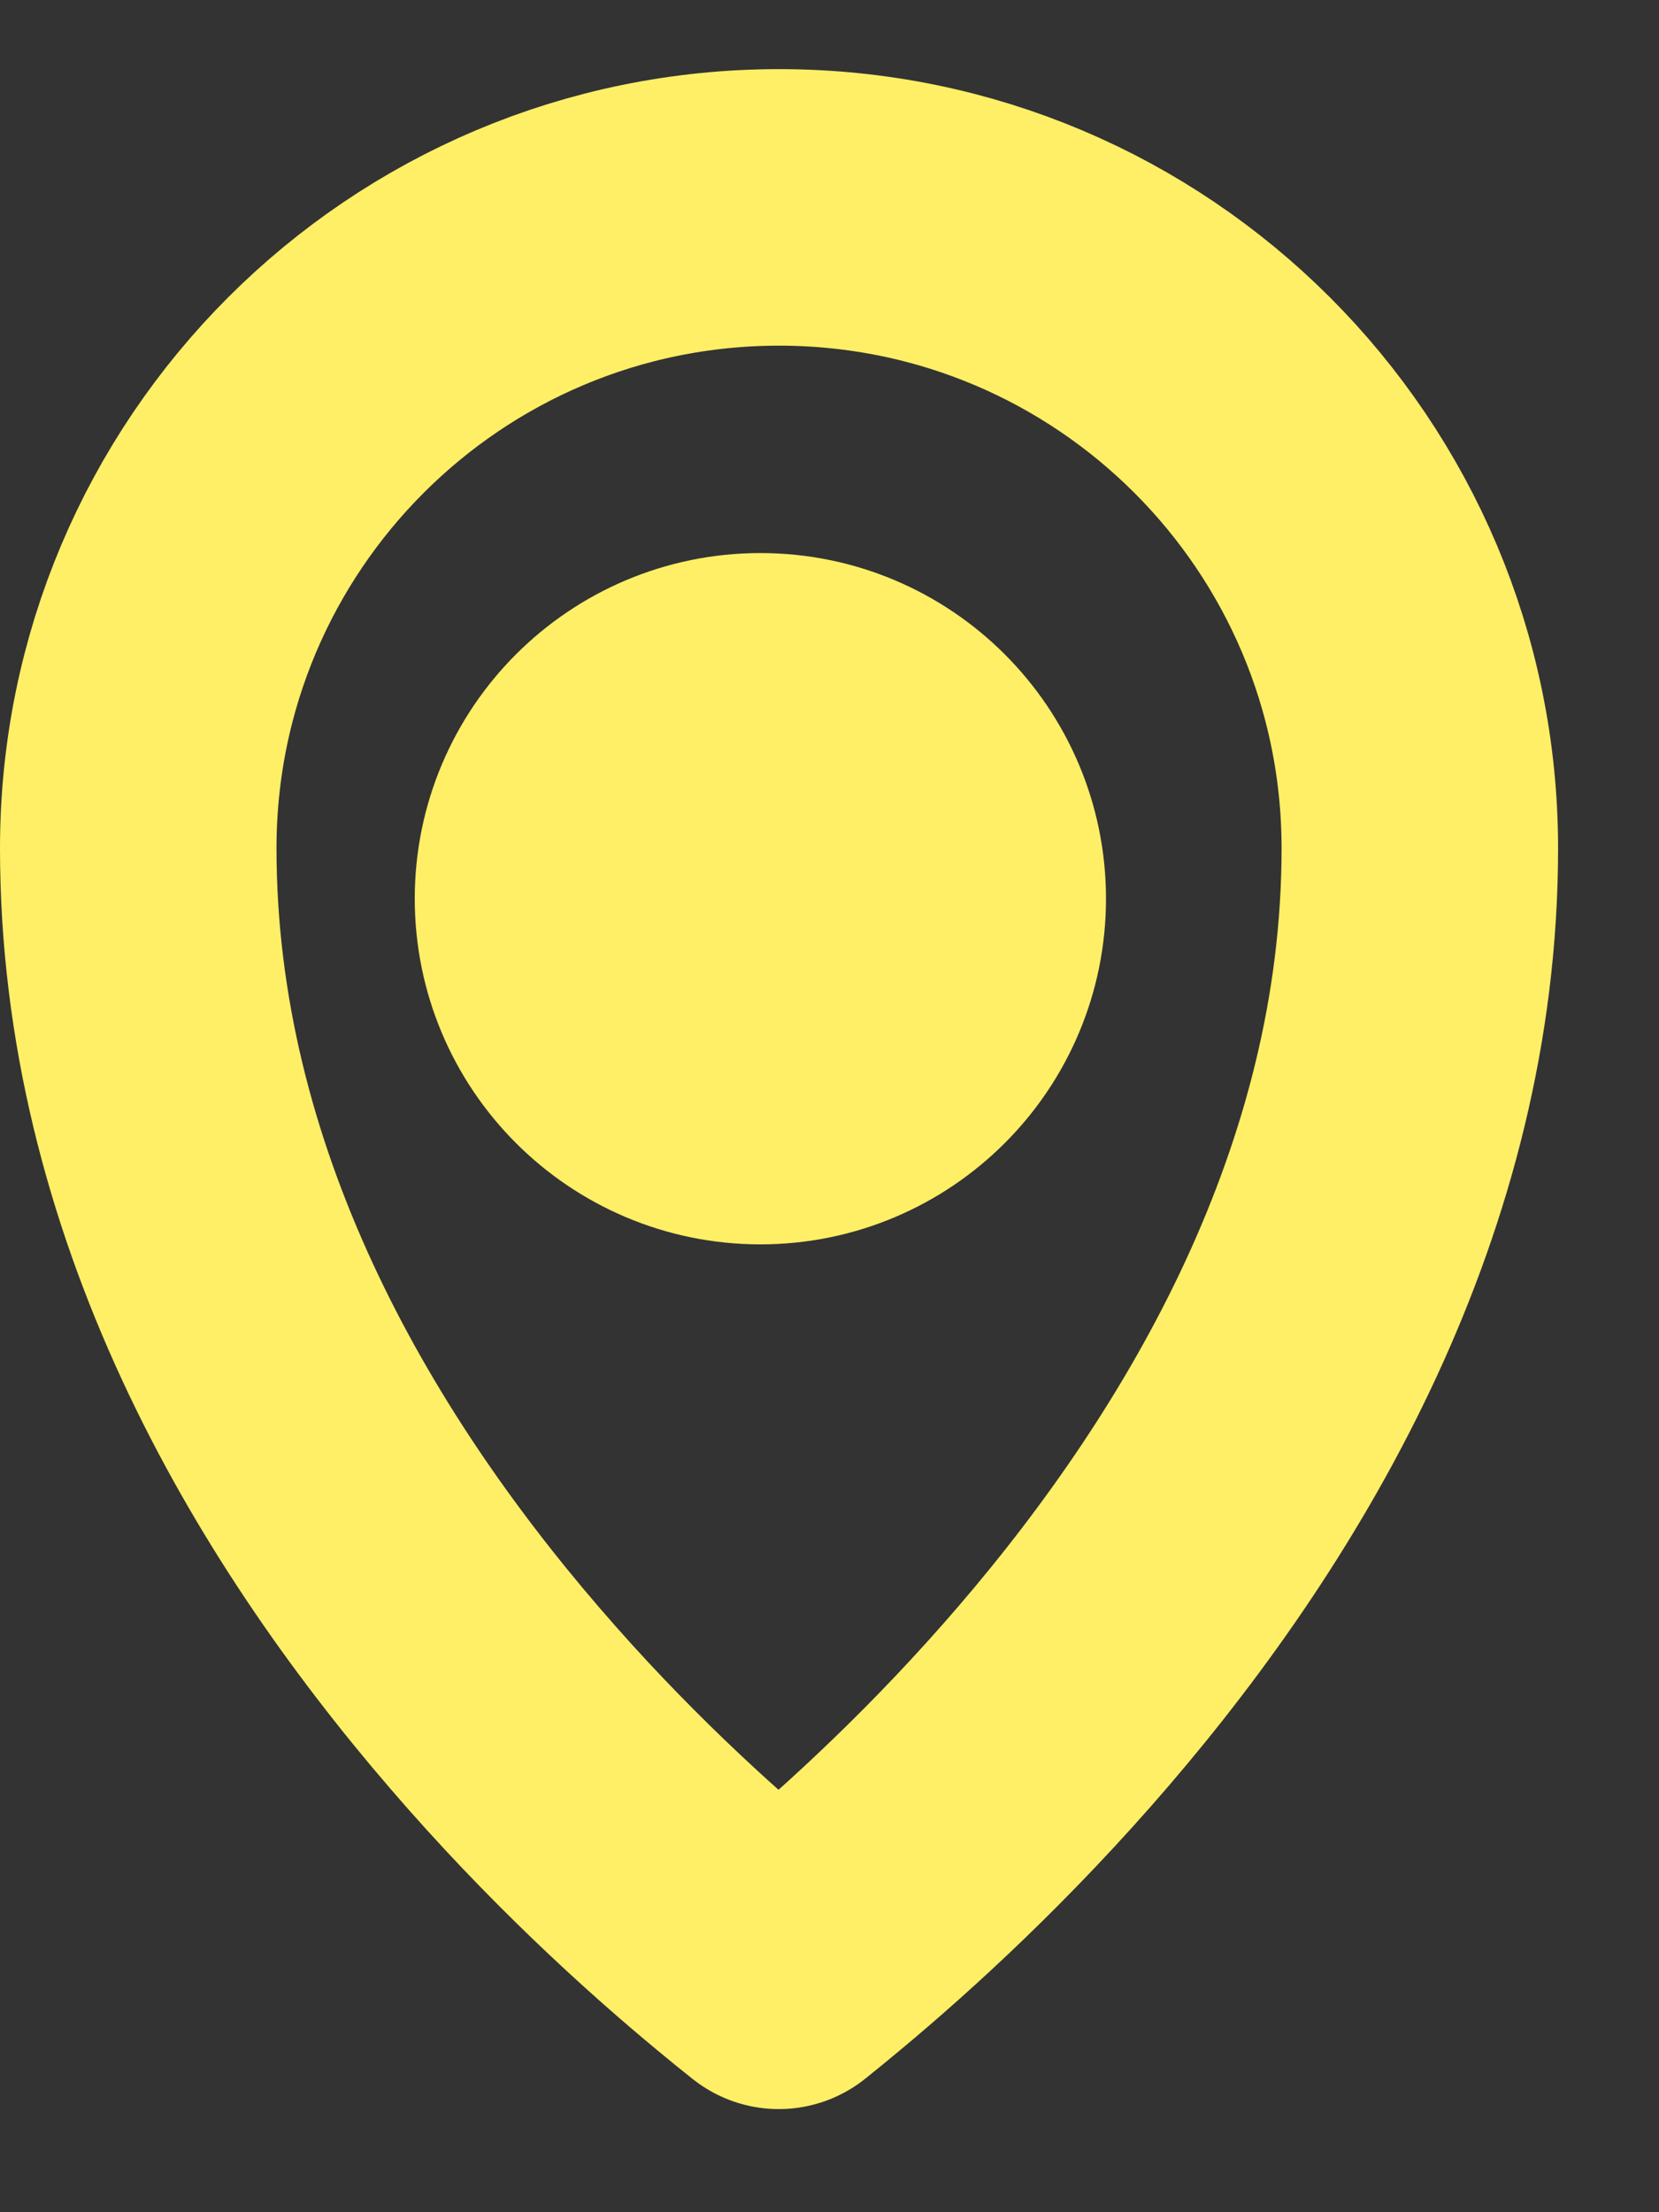
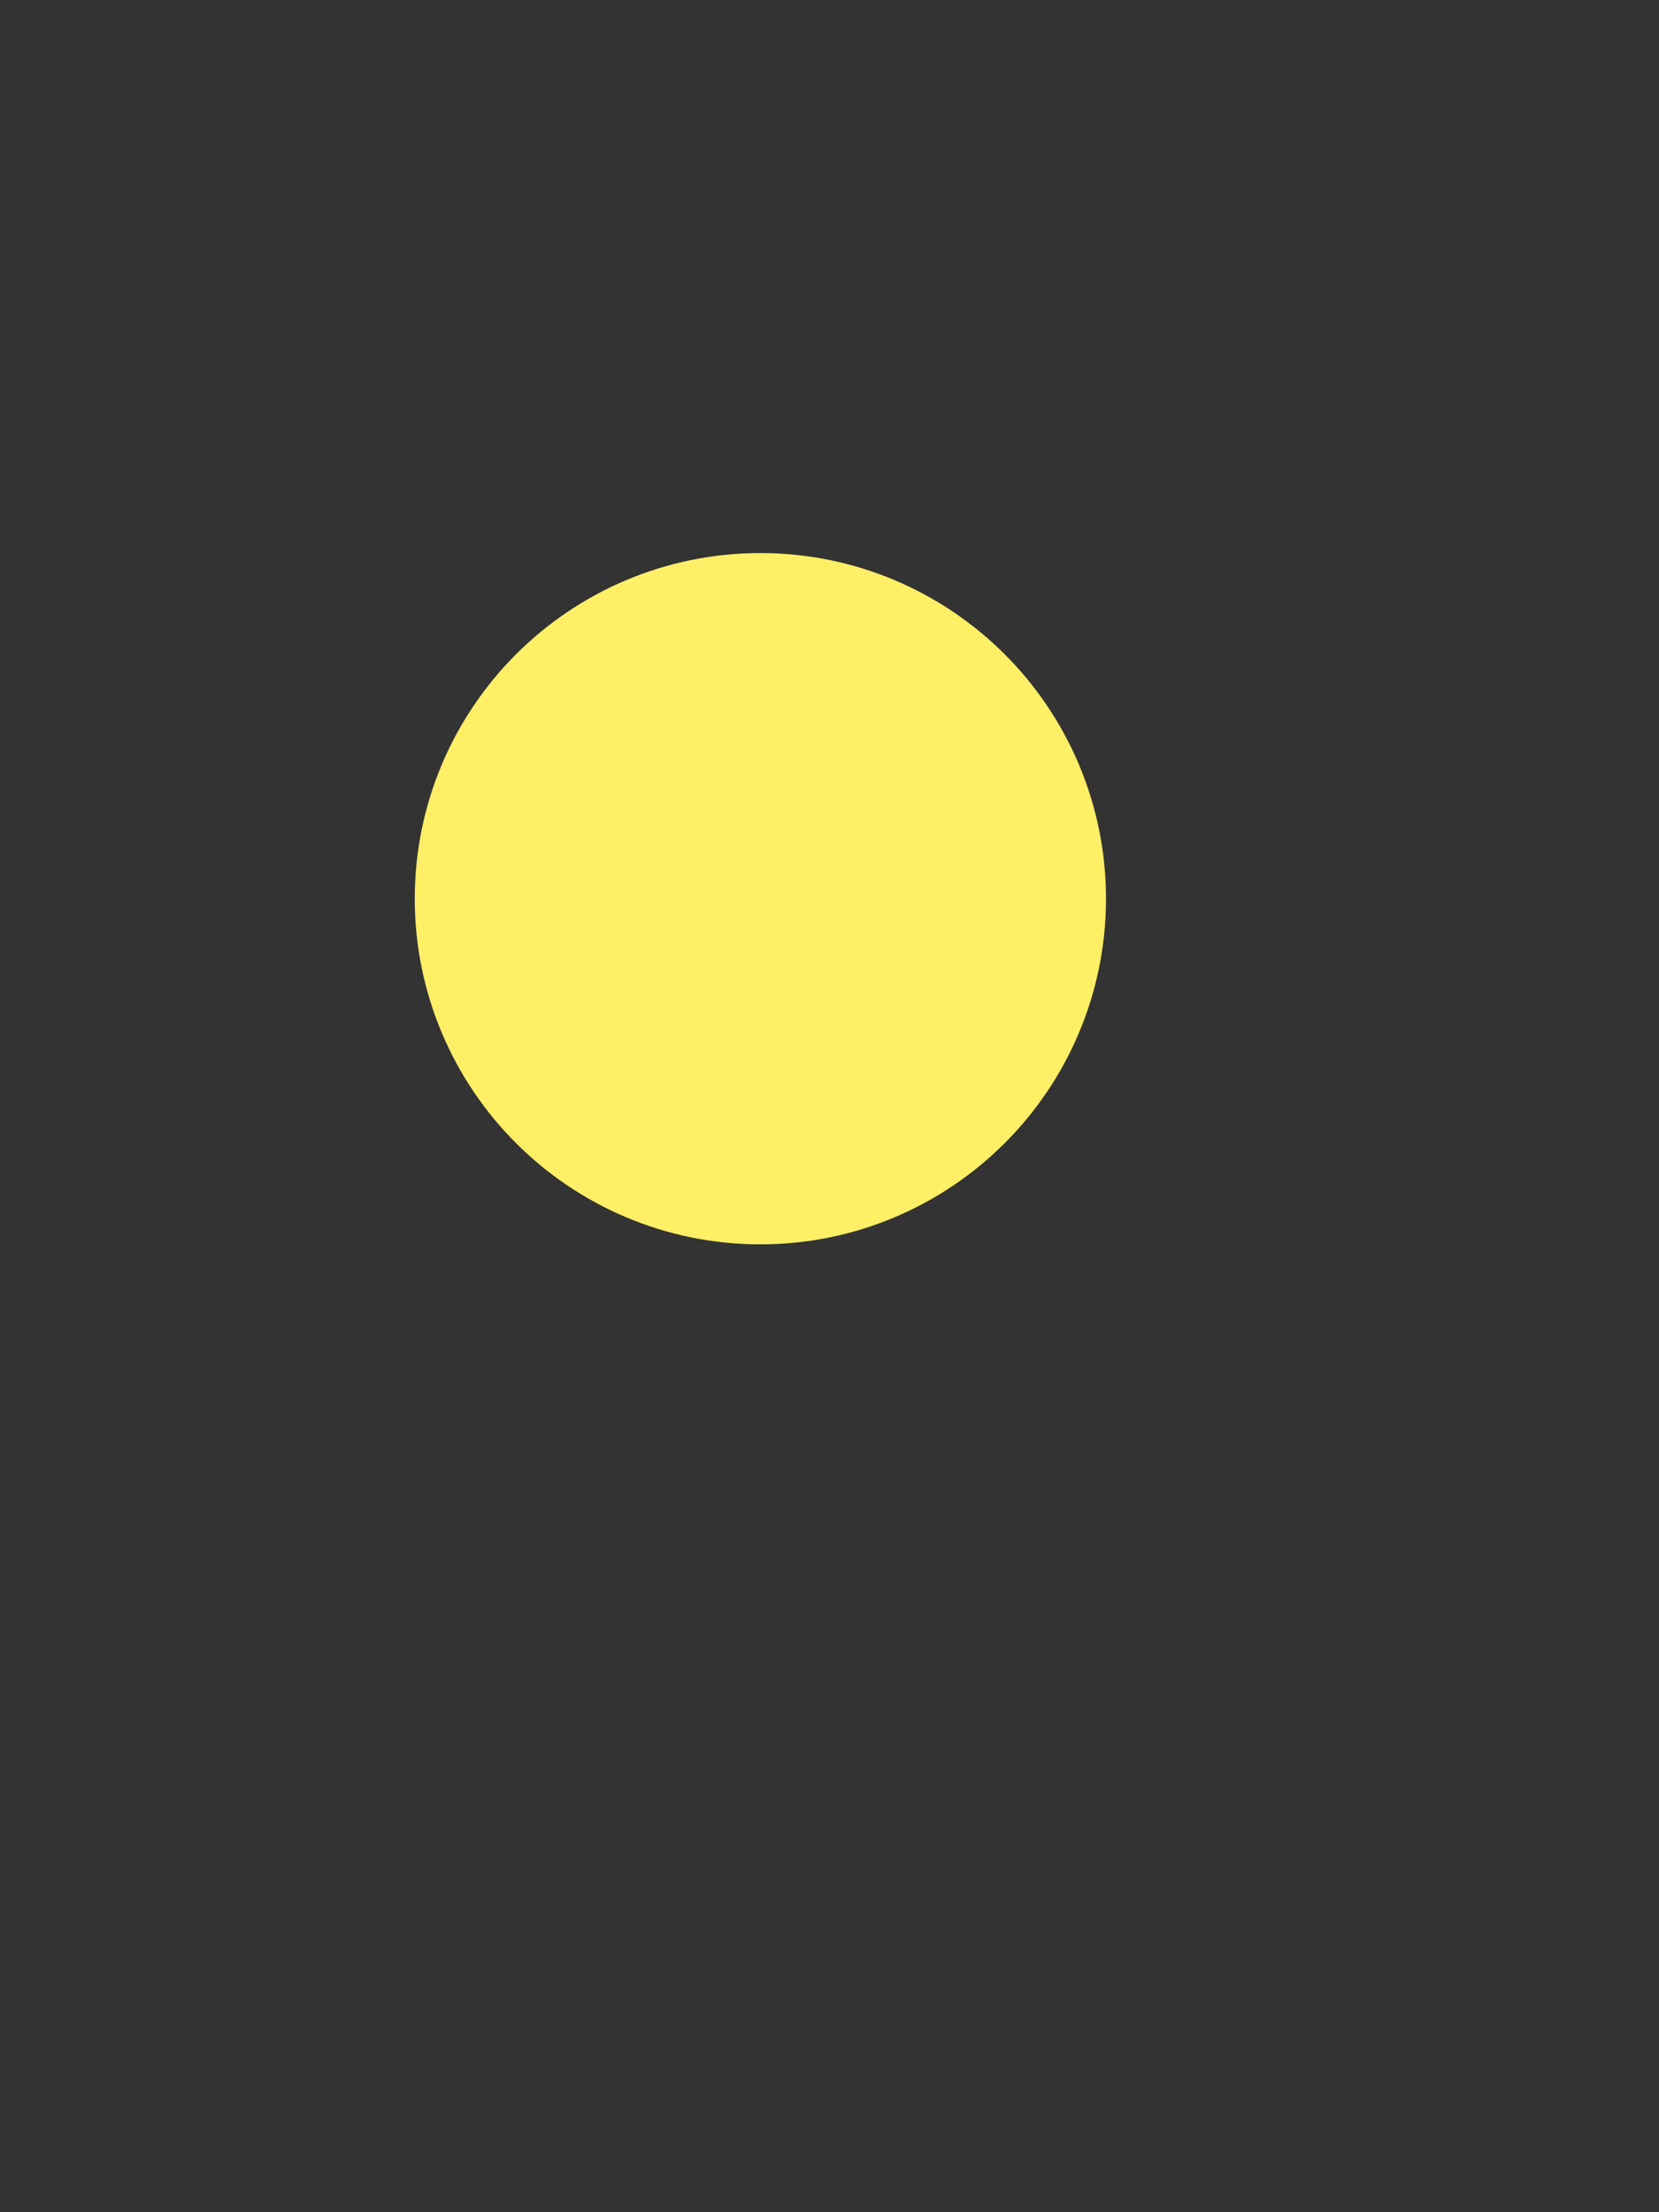
<svg xmlns="http://www.w3.org/2000/svg" width="12" height="16" viewBox="0 0 12 16" fill="none">
  <rect x="0" y="0" width="12" height="16" fill="#333333" stroke="none" />
-   <path d="M10.27 6.135C10.27 8.595 9.028 10.712 7.694 12.266C7.034 13.035 6.372 13.642 5.875 14.056C5.789 14.128 5.708 14.194 5.633 14.254C5.559 14.195 5.478 14.13 5.393 14.059C4.897 13.648 4.235 13.045 3.576 12.278C2.243 10.73 1 8.614 1 6.135C1 3.575 3.075 1.5 5.635 1.5C8.195 1.5 10.27 3.575 10.27 6.135Z" stroke="#FFEF66" stroke-width="2" stroke-miterlimit="10" stroke-linecap="round" stroke-linejoin="round" />
  <path d="M7 6.5C7 7.328 6.328 8 5.5 8C4.672 8 4 7.328 4 6.5C4 5.672 4.672 5 5.5 5C6.328 5 7 5.672 7 6.5Z" fill="#FFEF66" stroke="#FFEF66" stroke-width="2" stroke-miterlimit="10" stroke-linecap="round" stroke-linejoin="round" />
</svg>